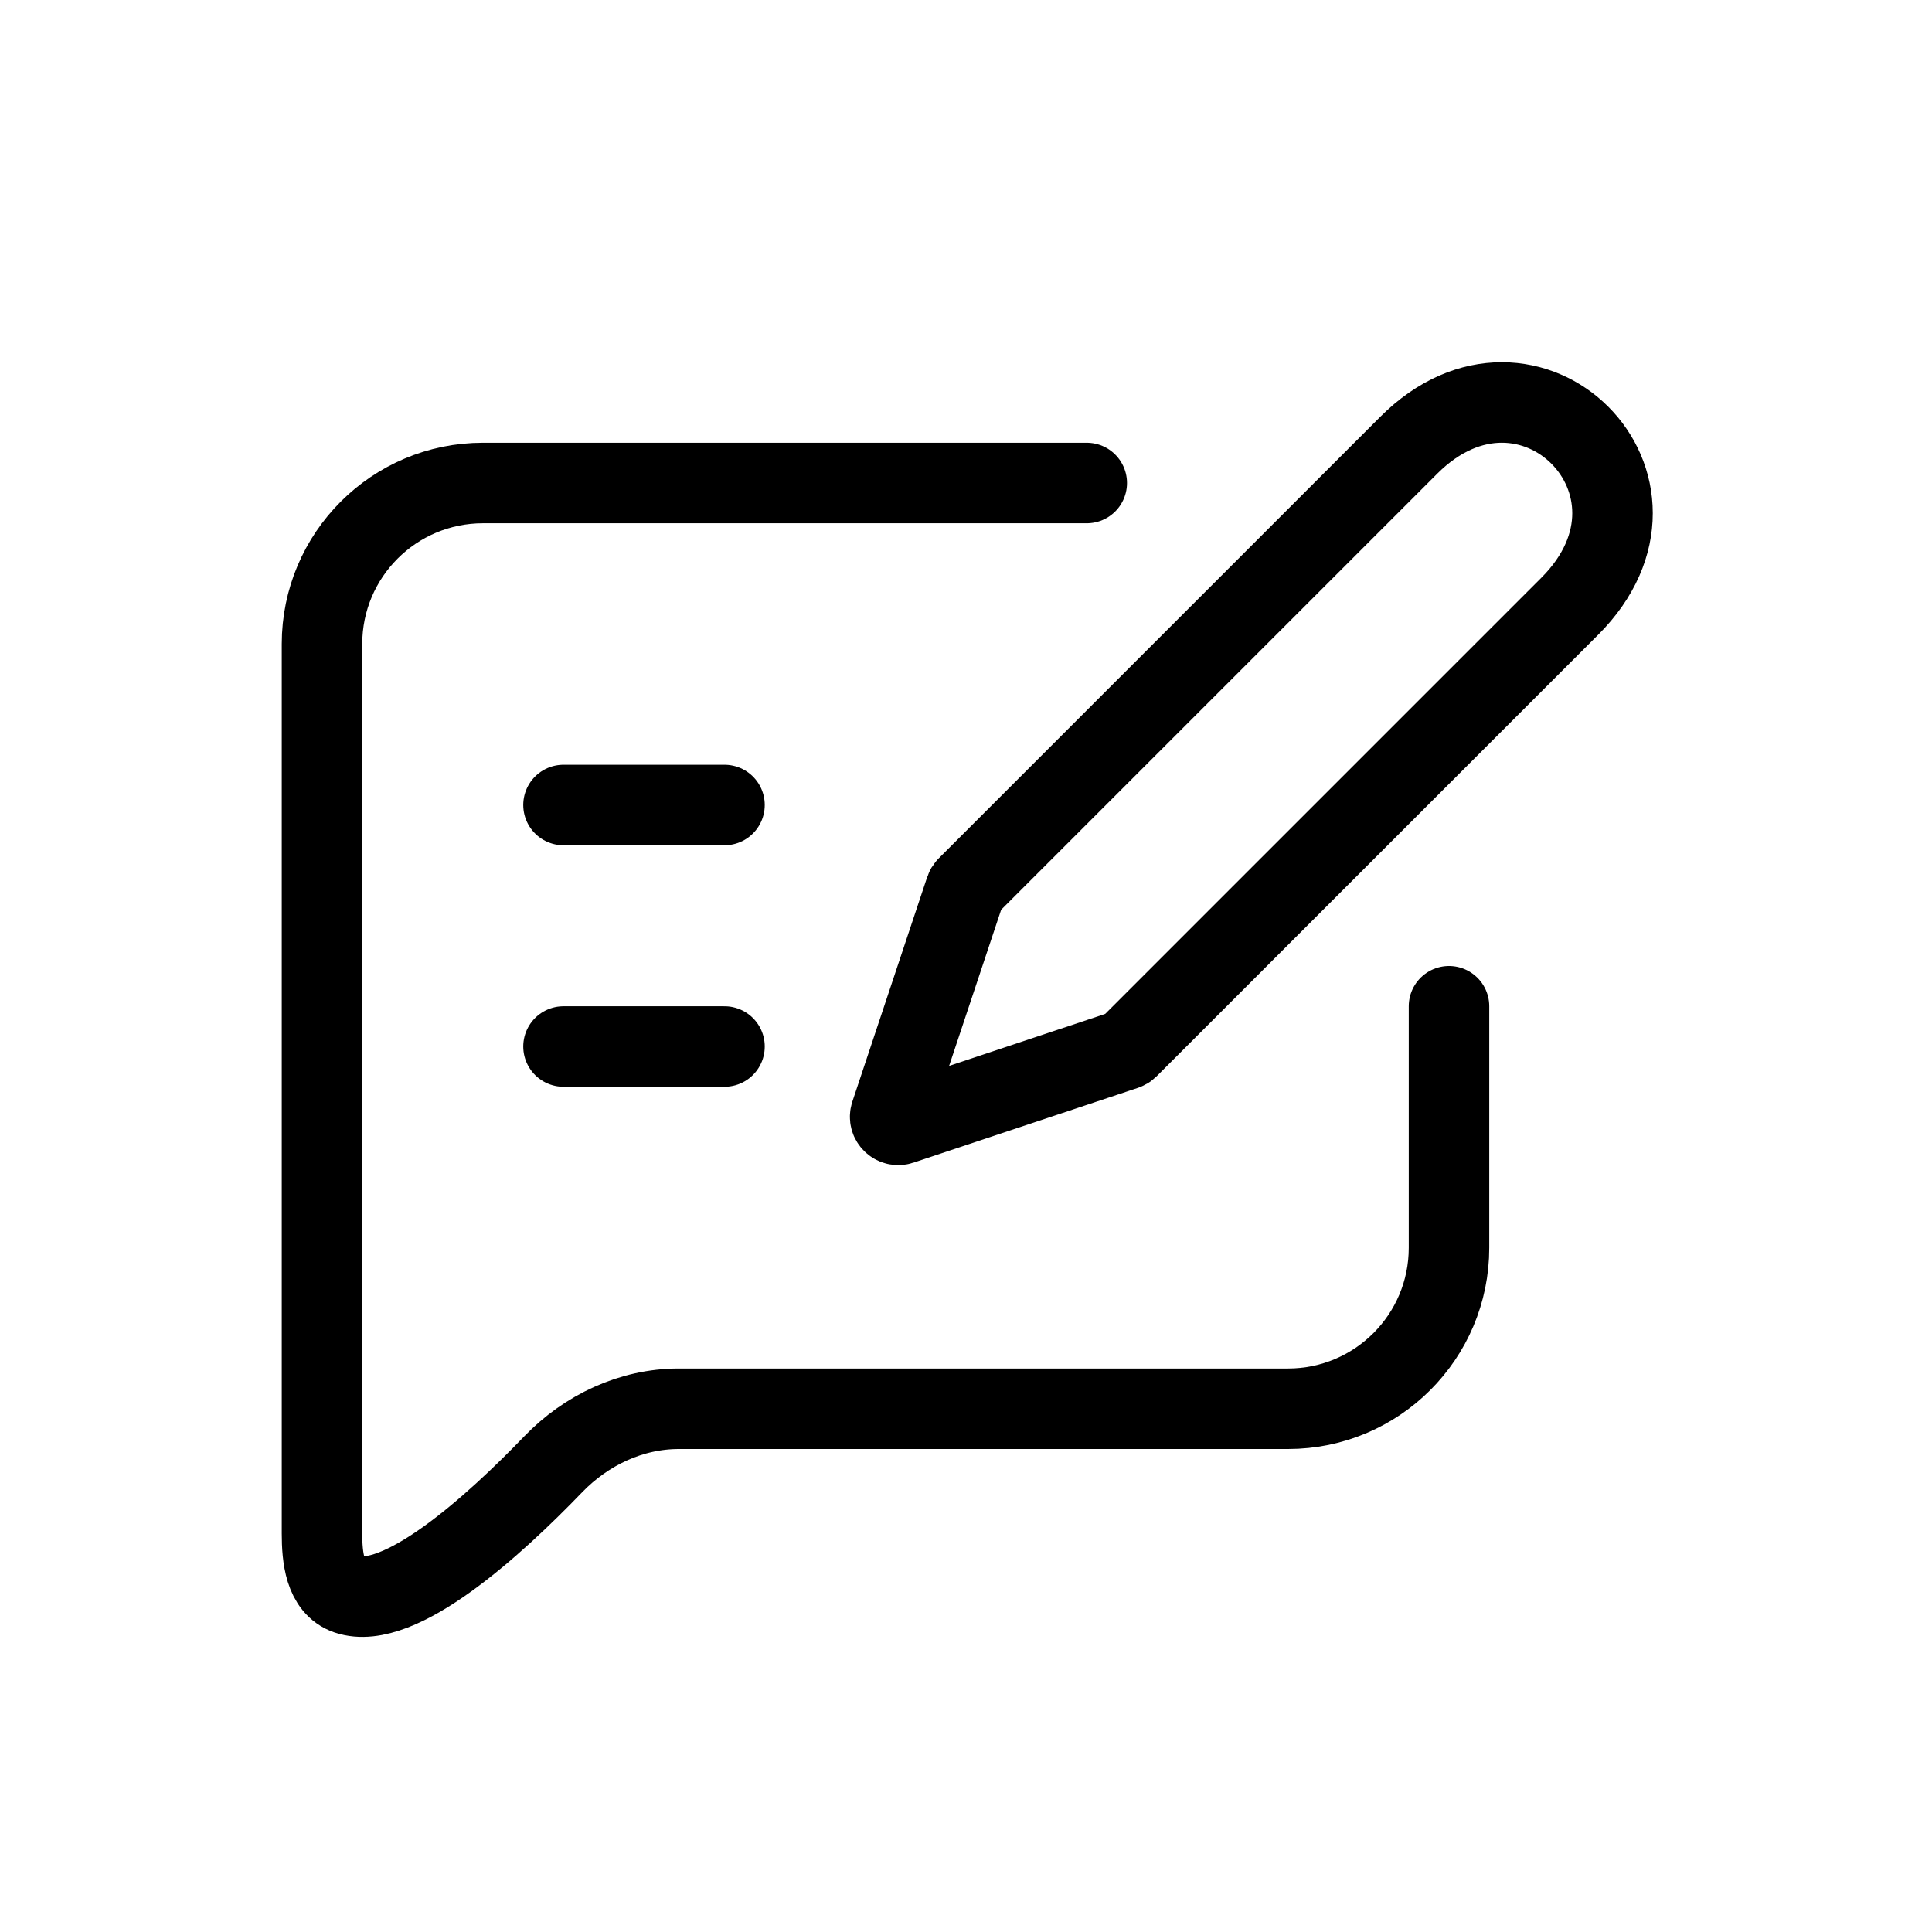
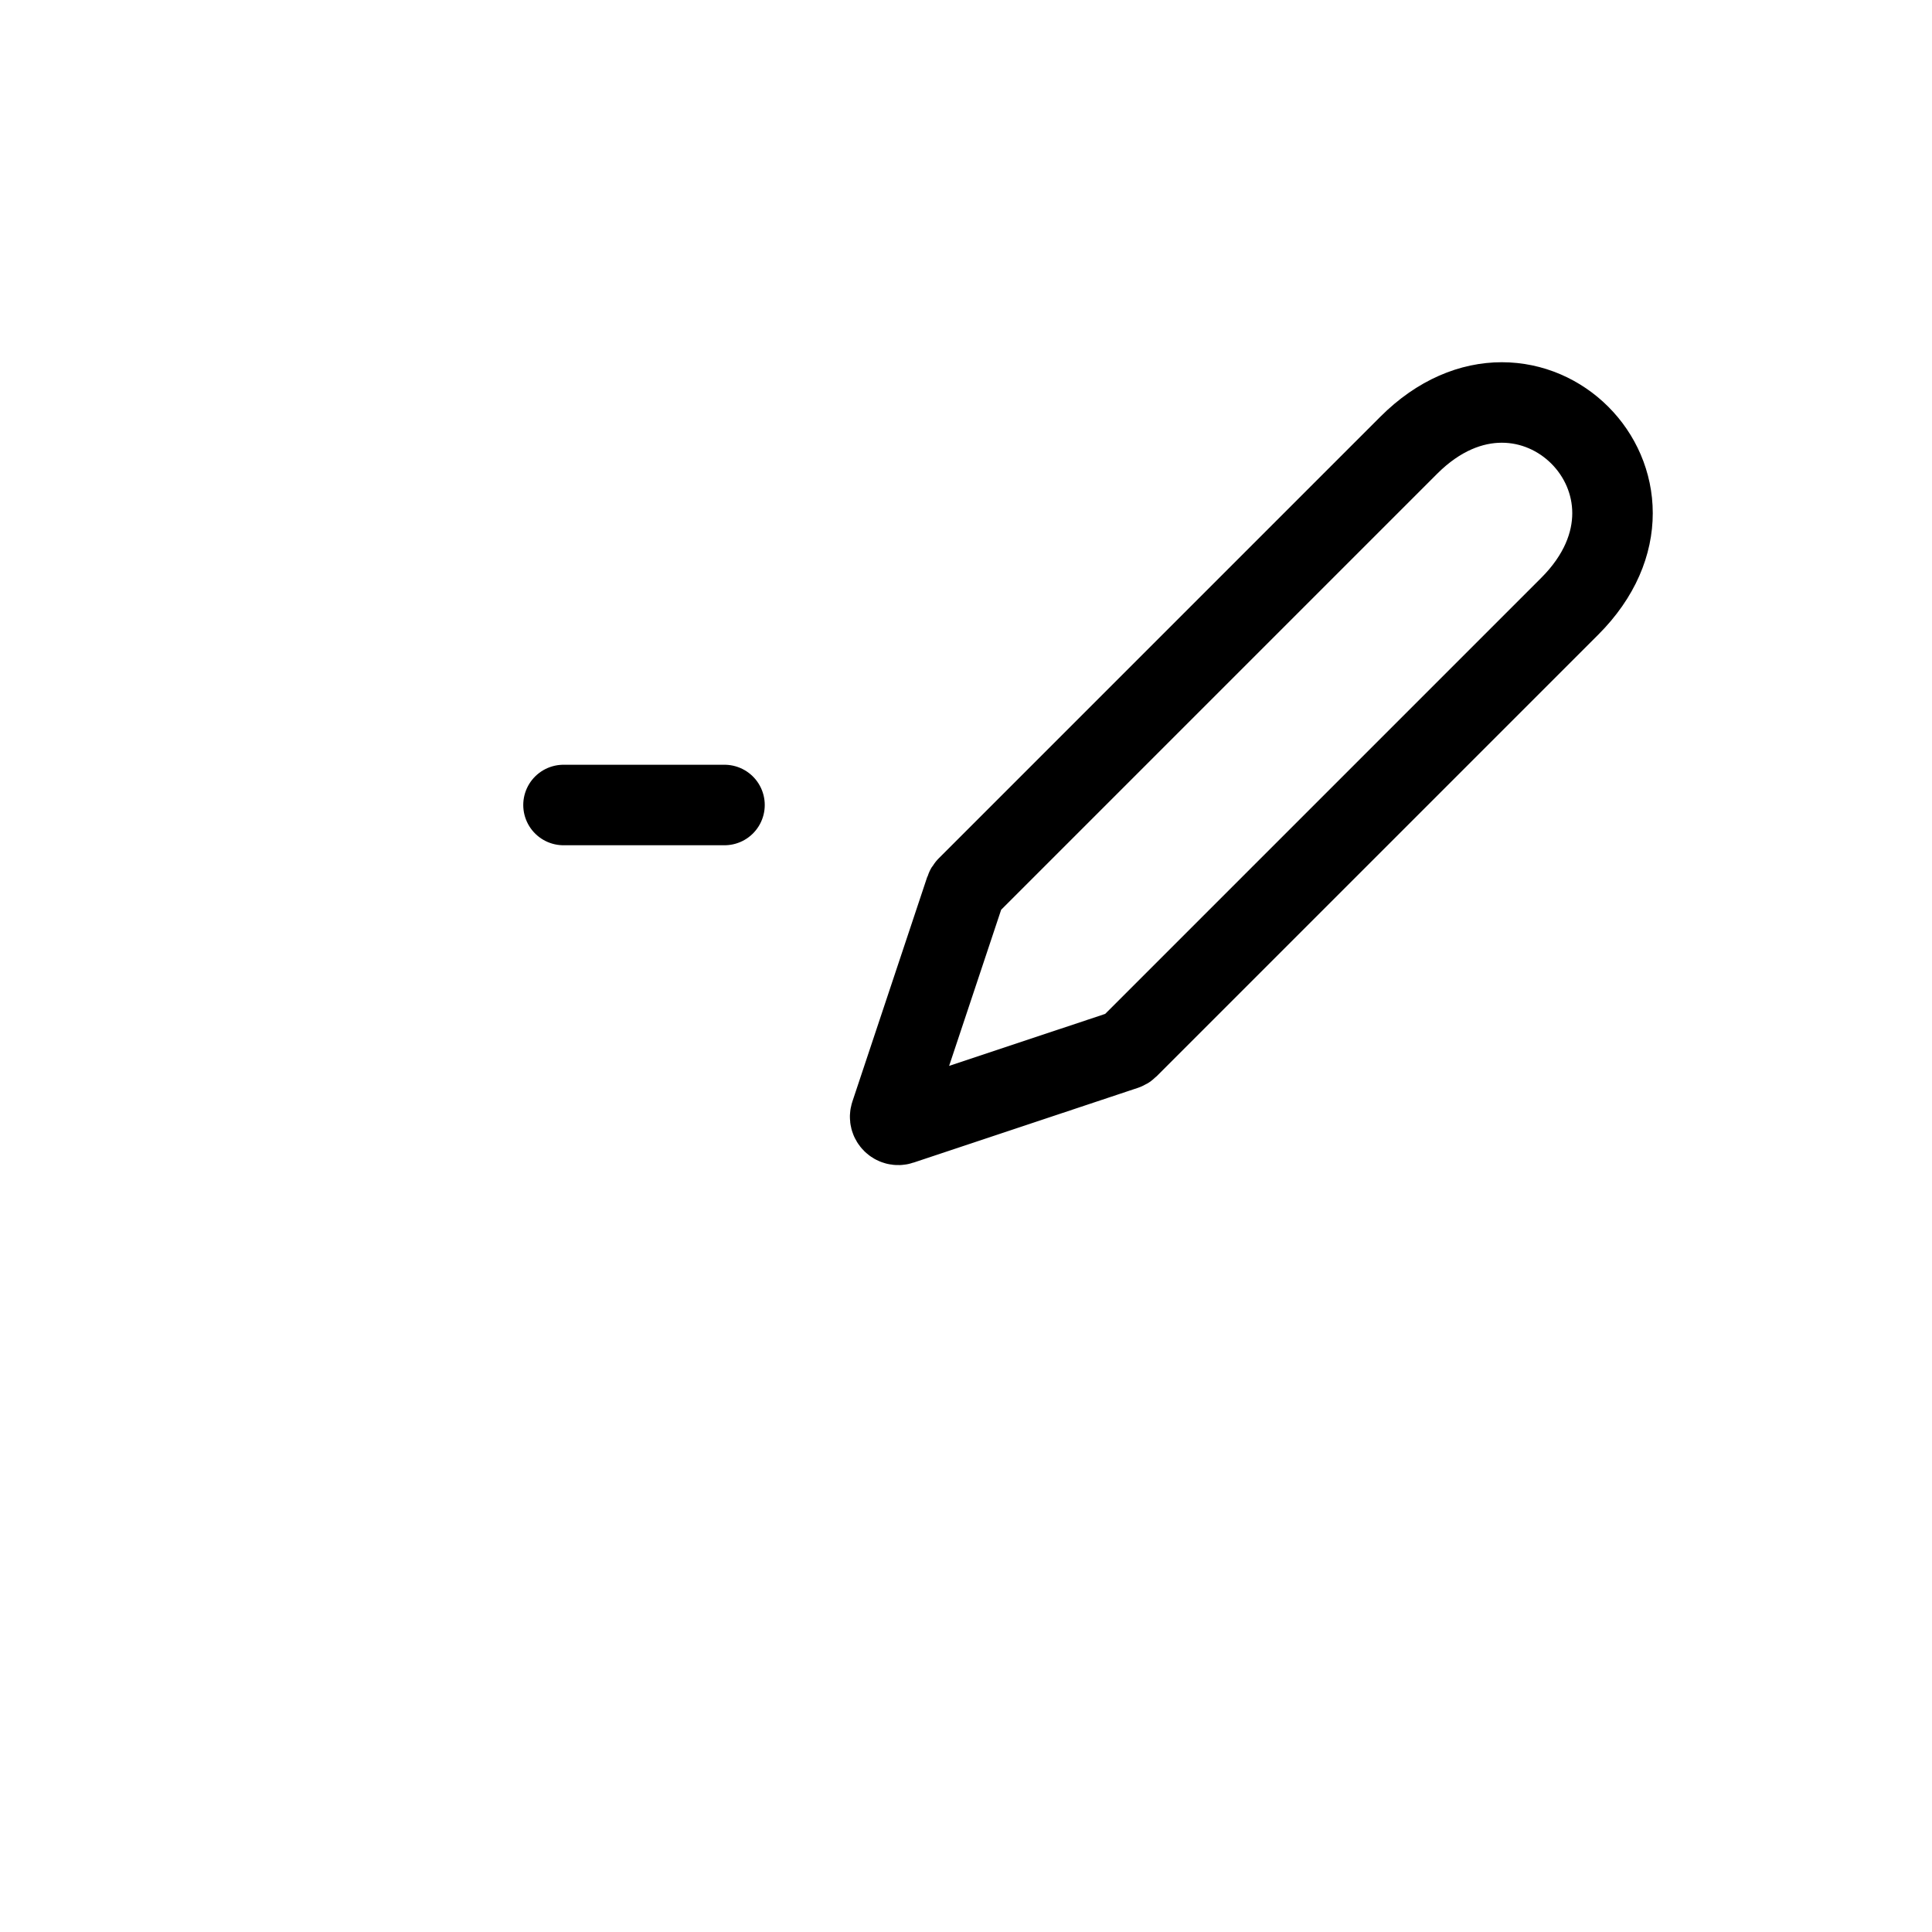
<svg xmlns="http://www.w3.org/2000/svg" width="24" height="24" viewBox="0 0 24 24" fill="none">
  <path d="M17.5 5.531C16.054 6.978 12.285 10.746 12.015 11.016C12.004 11.027 11.997 11.039 11.992 11.054L11.063 13.842C11.037 13.92 11.112 13.994 11.19 13.968L13.978 13.039C13.992 13.034 14.004 13.027 14.015 13.016C14.285 12.746 18.054 8.978 19.5 7.531C21 6.031 19 4.031 17.5 5.531Z" stroke="black" stroke-linecap="round" />
  <path d="M7 10H9" stroke="black" stroke-linecap="round" />
-   <path d="M7 13H9" stroke="black" stroke-linecap="round" />
-   <path d="M13.5 6H6C4.895 6 4 6.895 4 8V19.05C4 19.346 4.035 19.709 4.315 19.805C4.959 20.025 6.144 18.946 6.873 18.189C7.284 17.764 7.842 17.5 8.433 17.5H16C17.105 17.5 18 16.605 18 15.5V12.5" stroke="black" stroke-linecap="round" />
</svg>